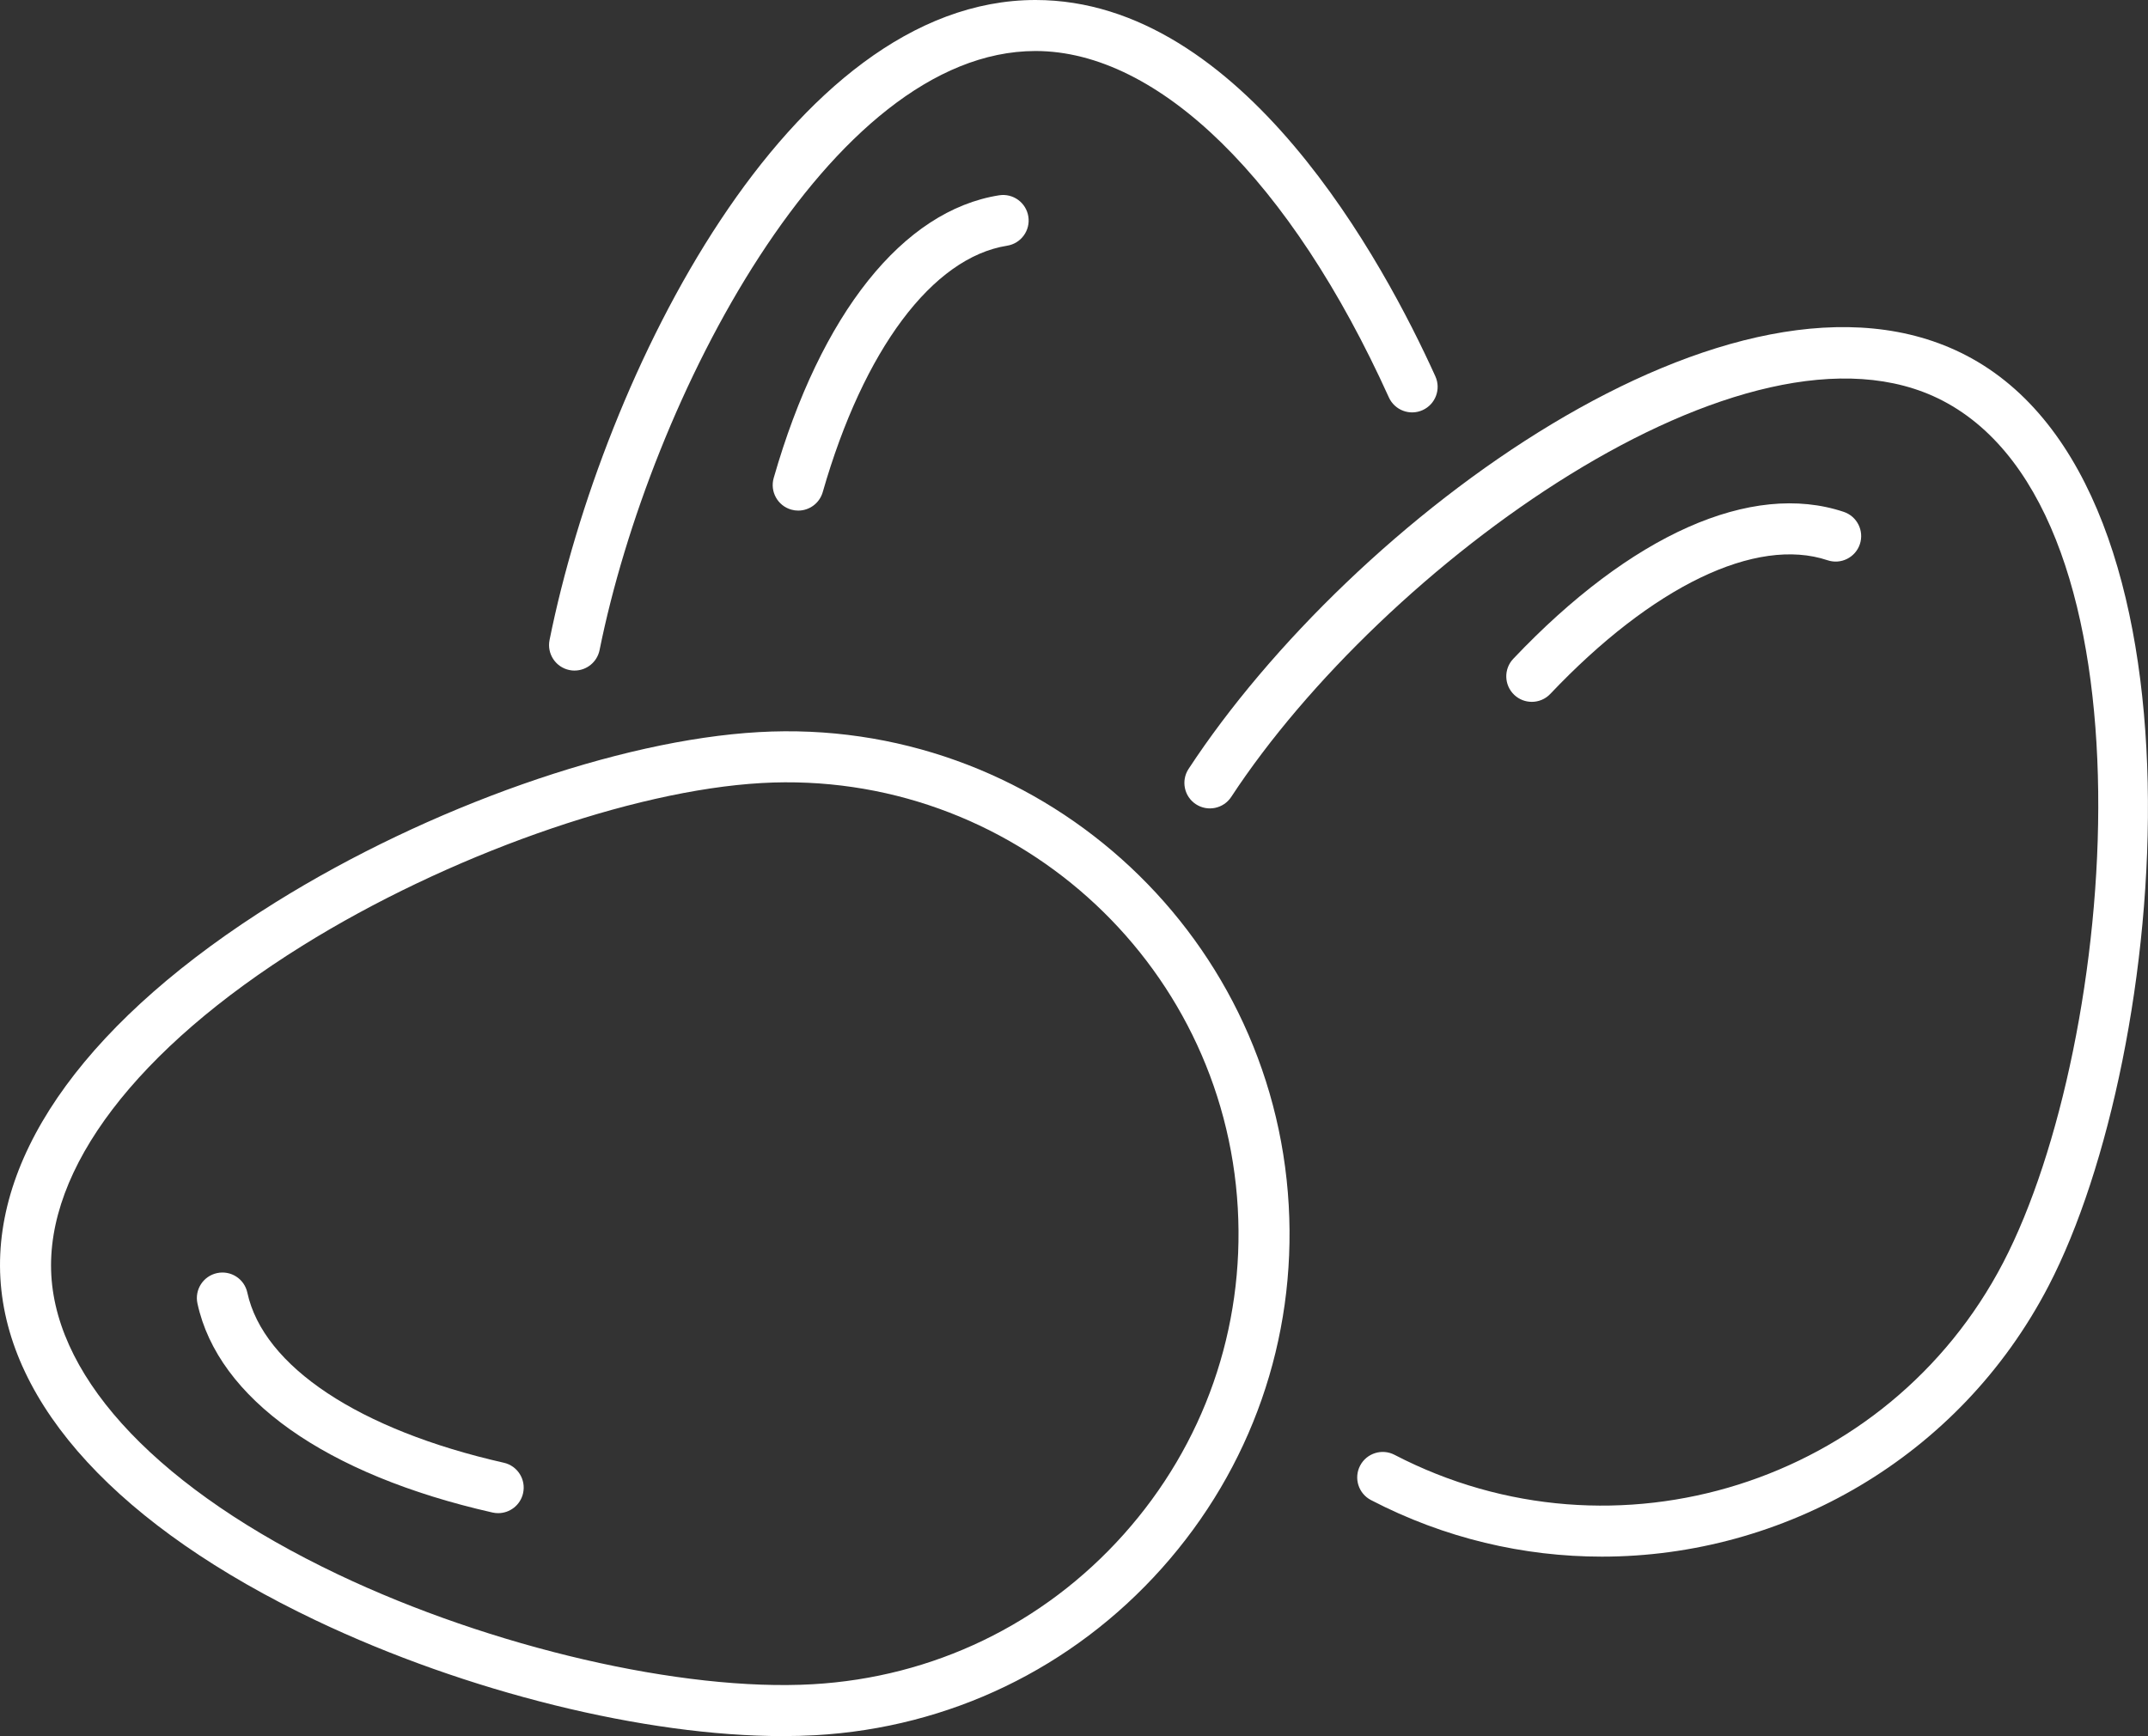
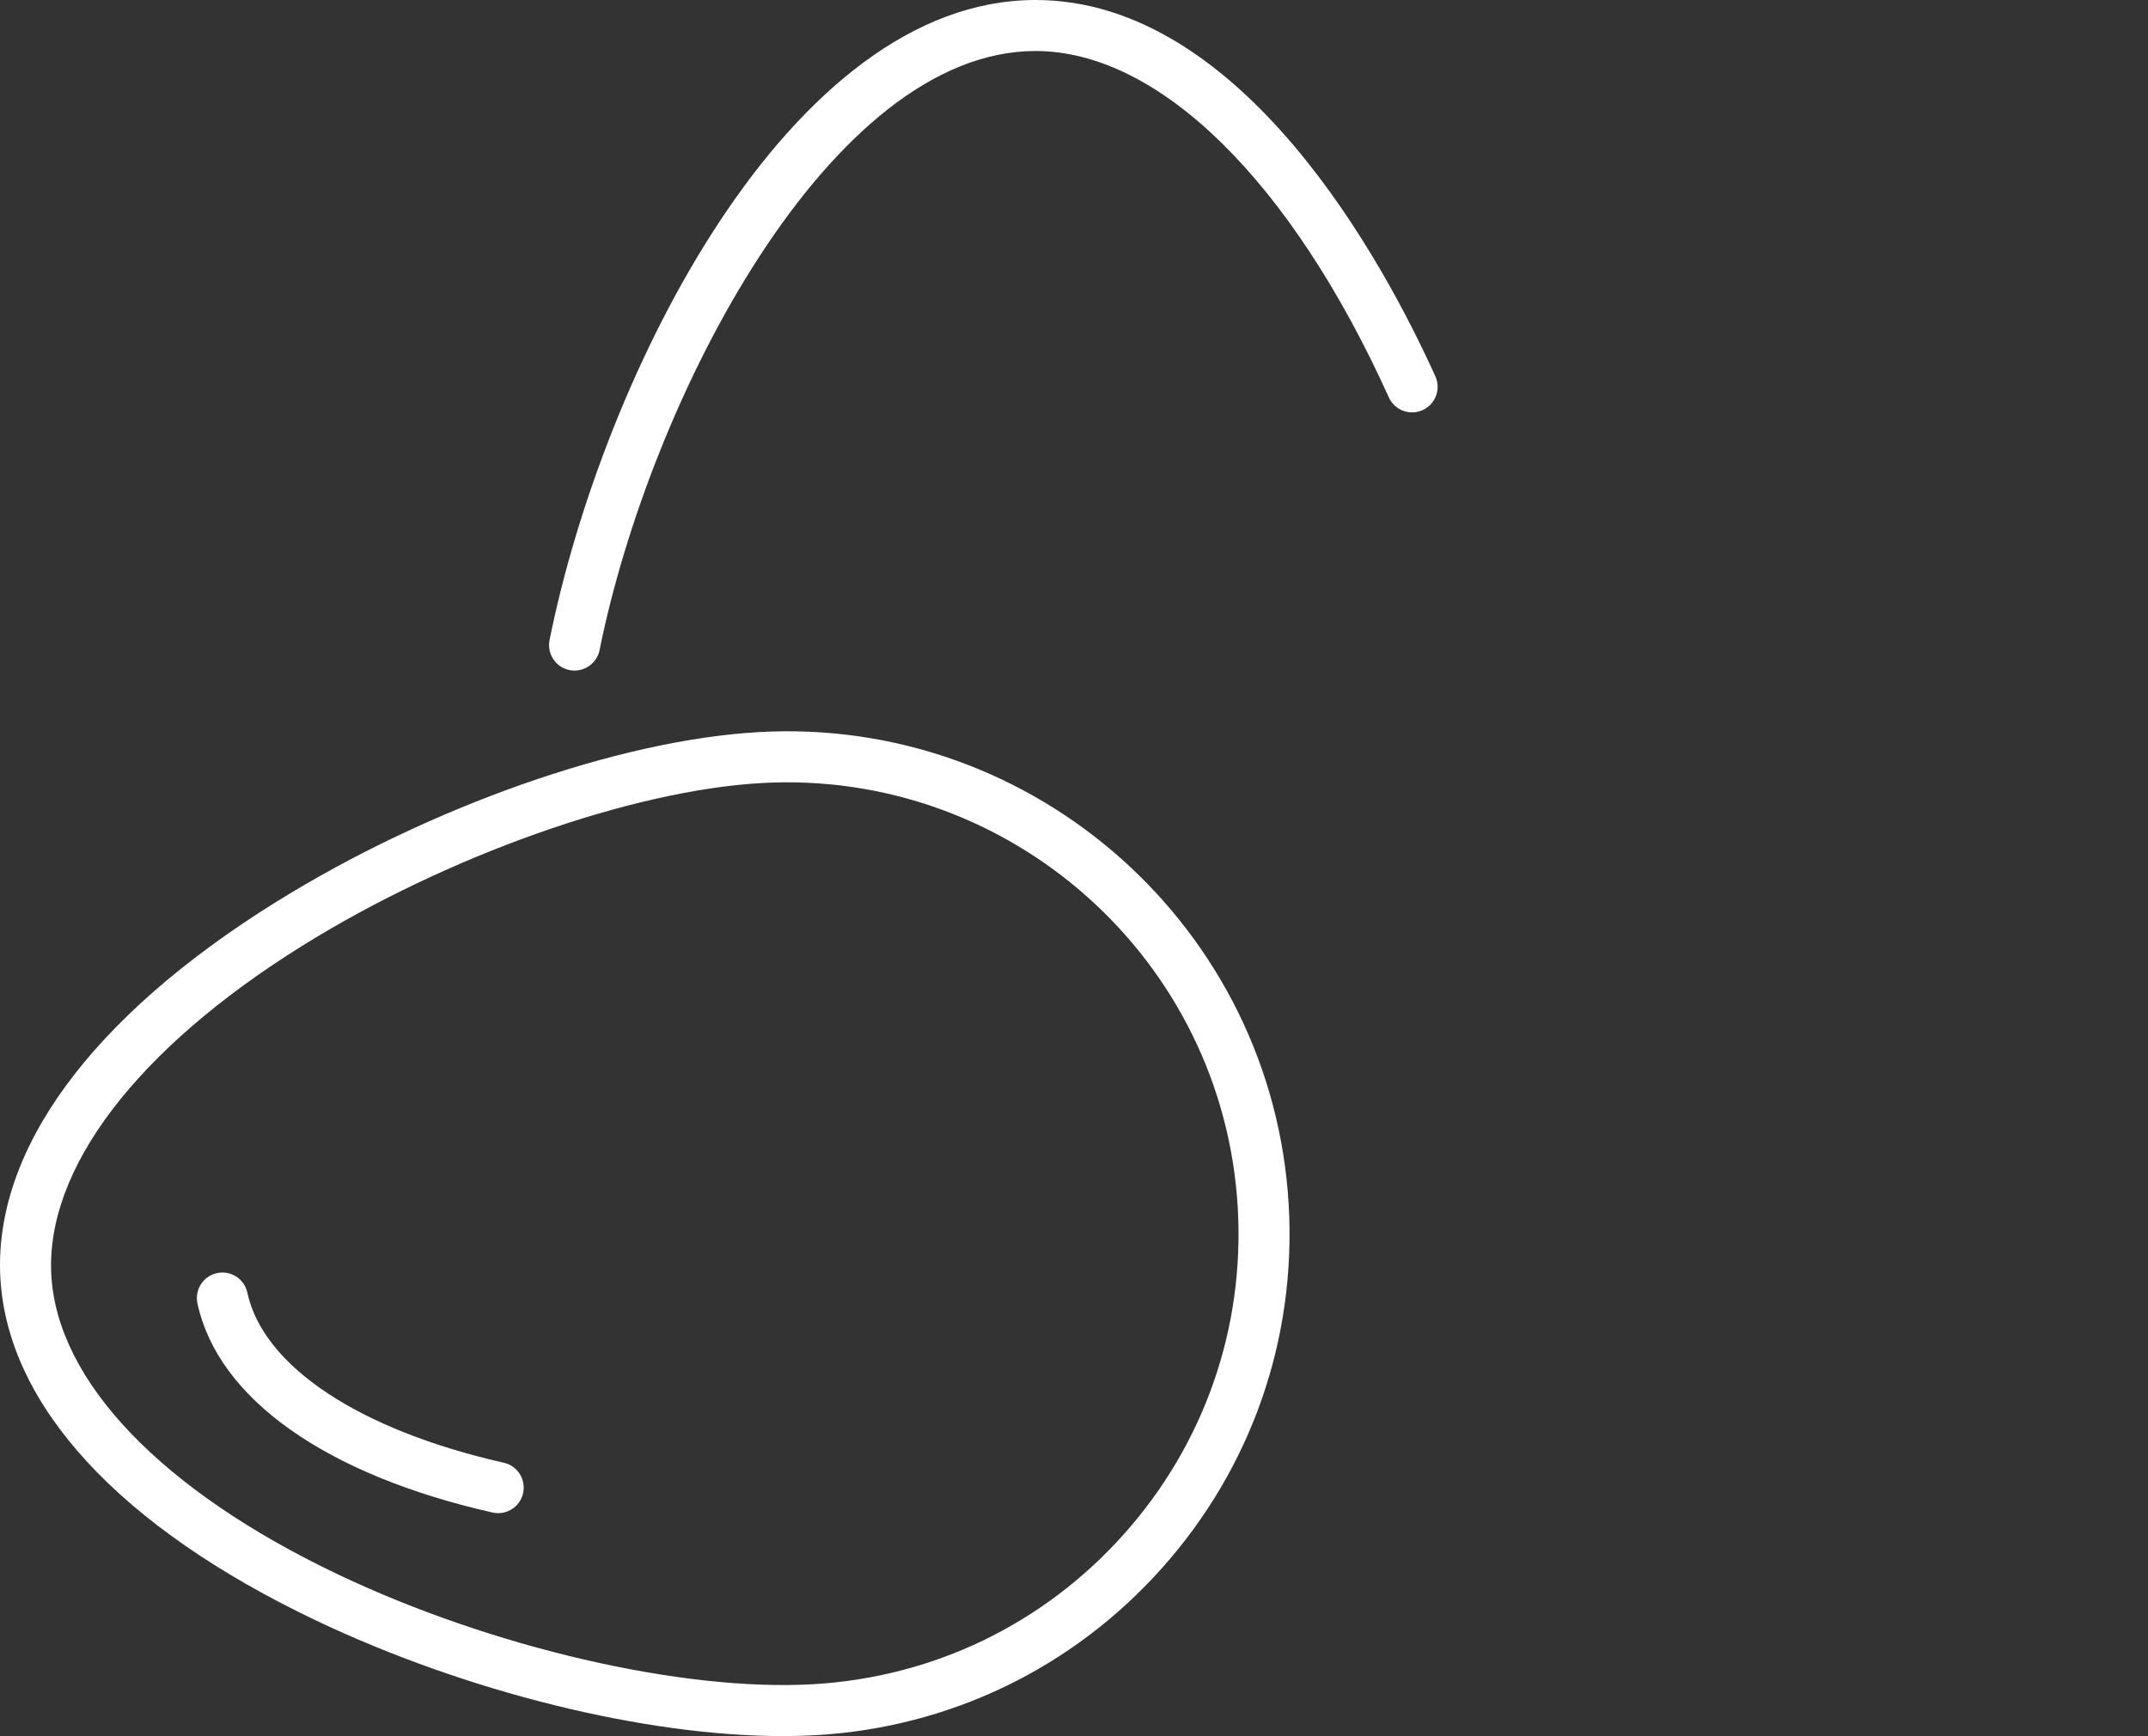
<svg xmlns="http://www.w3.org/2000/svg" id="Ebene_2" viewBox="0 0 796.11 643.61">
  <rect x="0" y="0" width="796.11" height="643.61" fill="#333333" stroke="none" />
  <defs>
    <style>.cls-1{fill:#fff;}</style>
  </defs>
  <g id="Ebene_1-2">
    <g>
      <g>
        <path class="cls-1" d="M212.96,248.6c-.62,0-1.24-.06-1.88-.19-5.12-1.03-8.43-6.02-7.4-11.14C223.55,138.74,292.58,0,383.8,0c76.78,0,129.21,97.57,148.19,139.52,2.15,4.76,.04,10.36-4.72,12.52-4.77,2.16-10.36,.04-12.52-4.72C478.38,66.92,429.43,18.91,383.8,18.91c-76.19,0-142.79,128.98-161.58,222.09-.91,4.49-4.85,7.59-9.27,7.59Z" />
-         <path class="cls-1" d="M295.85,189.29c-.87,0-1.74-.12-2.61-.37-5.02-1.44-7.92-6.68-6.49-11.7,17.48-60.98,47.93-99.19,83.56-104.82,5.19-.8,10,2.71,10.82,7.87,.82,5.16-2.71,10-7.87,10.82-27.65,4.37-53.18,38.52-68.33,91.34-1.19,4.15-4.97,6.86-9.09,6.86Z" />
+         <path class="cls-1" d="M295.85,189.29Z" />
      </g>
      <g>
        <path class="cls-1" d="M290.04,643.61c-50.78,0-117.07-16.28-172.95-42.88C44.34,566.09,2.81,521.02,.14,473.83c-2.67-47.19,33.52-96.66,101.9-139.27,56.84-35.42,127.17-60.21,179.16-63.15h0c102.52-5.88,190.65,72.89,196.44,175.42,2.81,49.66-13.89,97.45-47.02,134.55-33.13,37.1-78.73,59.09-128.4,61.9-3.94,.22-8.02,.33-12.19,.33Zm-7.77-353.32c-48.31,2.73-116.71,26.98-170.23,60.33-61.34,38.23-95.25,82.75-93.02,122.15,2.23,39.4,40.93,79.81,106.2,110.88,56.93,27.1,127.64,43.49,175.95,40.74,44.62-2.53,85.59-22.27,115.35-55.61,29.76-33.34,44.76-76.27,42.24-120.89-5.22-92.1-84.33-162.78-176.49-157.6h0Z" />
        <path class="cls-1" d="M184.65,560.96c-.69,0-1.39-.07-2.1-.23-61.87-14-101.74-42.26-109.37-77.51-1.11-5.11,2.14-10.14,7.24-11.25,5.15-1.11,10.15,2.14,11.25,7.24,5.93,27.36,41.46,50.93,95.06,63.06,5.09,1.15,8.29,6.22,7.13,11.32-.99,4.39-4.9,7.37-9.22,7.37Z" />
      </g>
      <g>
-         <path class="cls-1" d="M593.71,577.08c-28.91,0-58.22-6.74-85.59-20.97-4.63-2.41-6.44-8.12-4.03-12.75,2.41-4.63,8.12-6.43,12.75-4.03,81.85,42.55,183.06,10.57,225.62-71.29,42.57-81.89,58.76-277.28-22.48-319.51-72.43-37.63-207.74,61.61-263.64,146.89-2.86,4.37-8.73,5.59-13.1,2.73-4.37-2.86-5.58-8.73-2.72-13.1,60.42-92.18,202.73-197.74,288.18-153.3,93.8,48.76,75.47,258.59,30.54,345.02-33.13,63.74-98.23,100.31-165.54,100.31Z" />
-         <path class="cls-1" d="M567.73,260.19c-2.34,0-4.68-.86-6.51-2.59-3.79-3.6-3.95-9.58-.36-13.37,43.63-46.05,88.27-65.9,122.48-54.47,4.95,1.66,7.63,7.02,5.98,11.97-1.66,4.96-7.03,7.63-11.97,5.97-26.55-8.88-64.96,9.65-102.76,49.54-1.85,1.96-4.36,2.95-6.86,2.95Z" />
-       </g>
+         </g>
    </g>
  </g>
</svg>